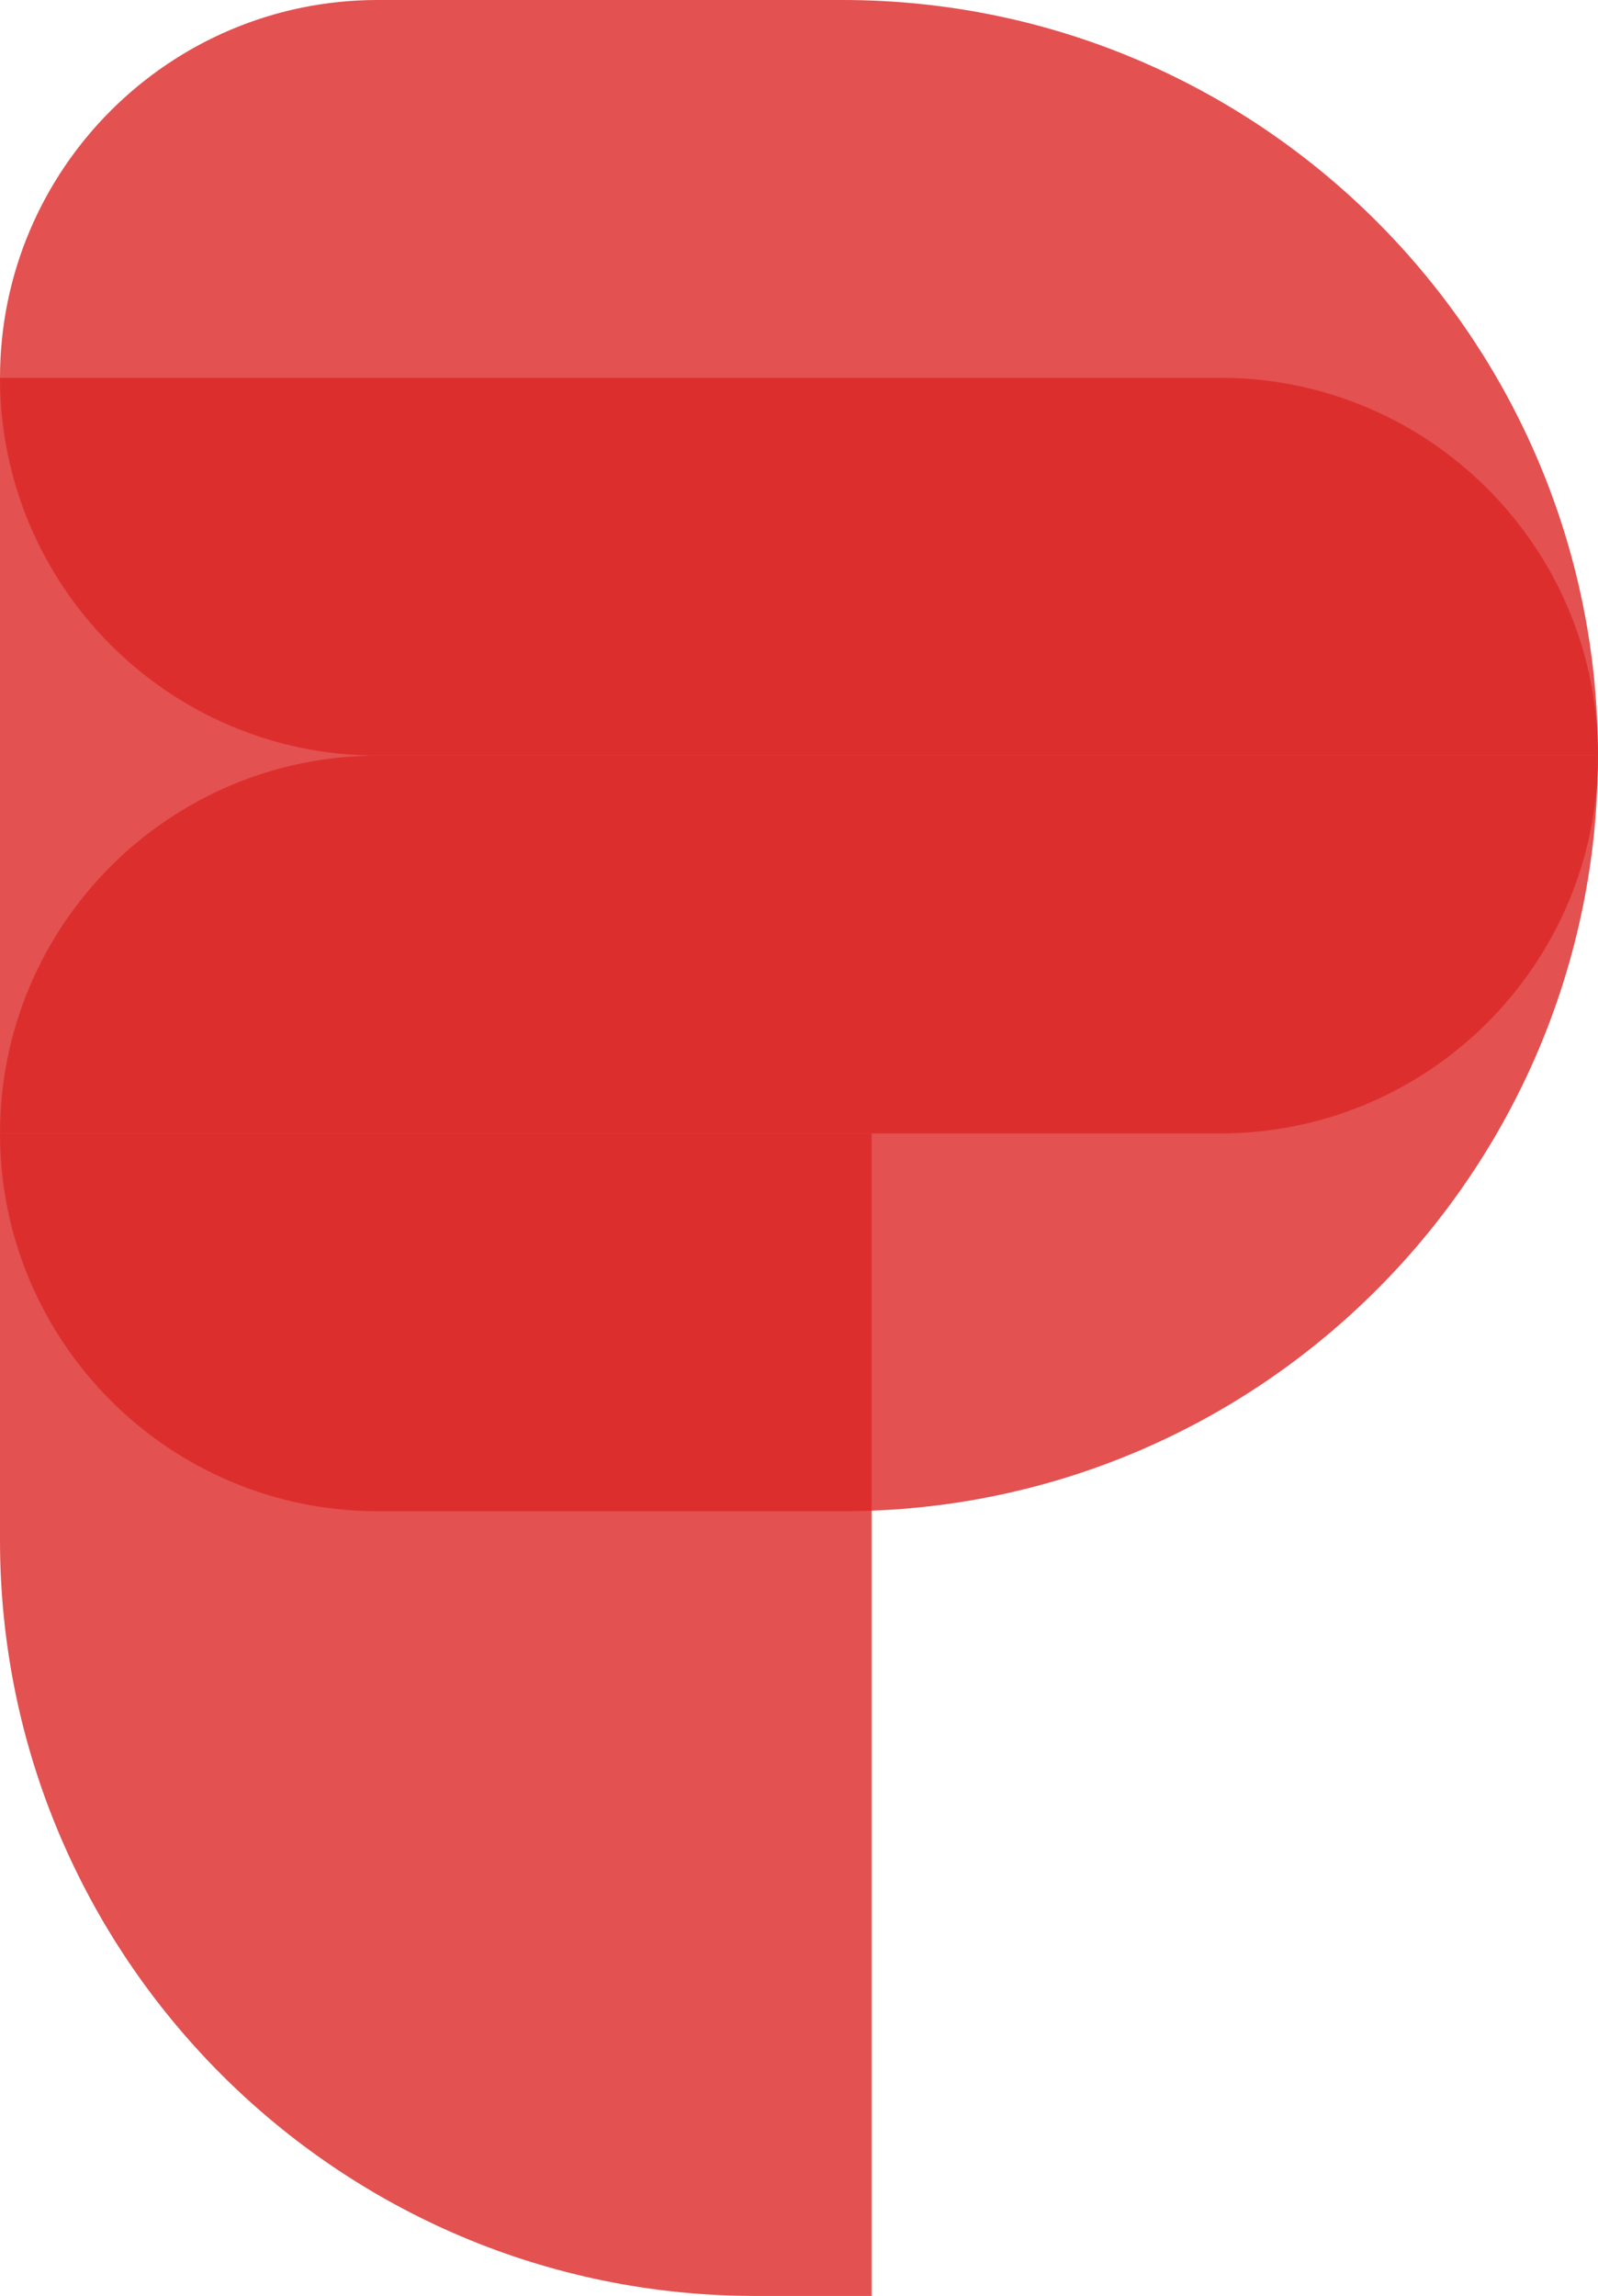
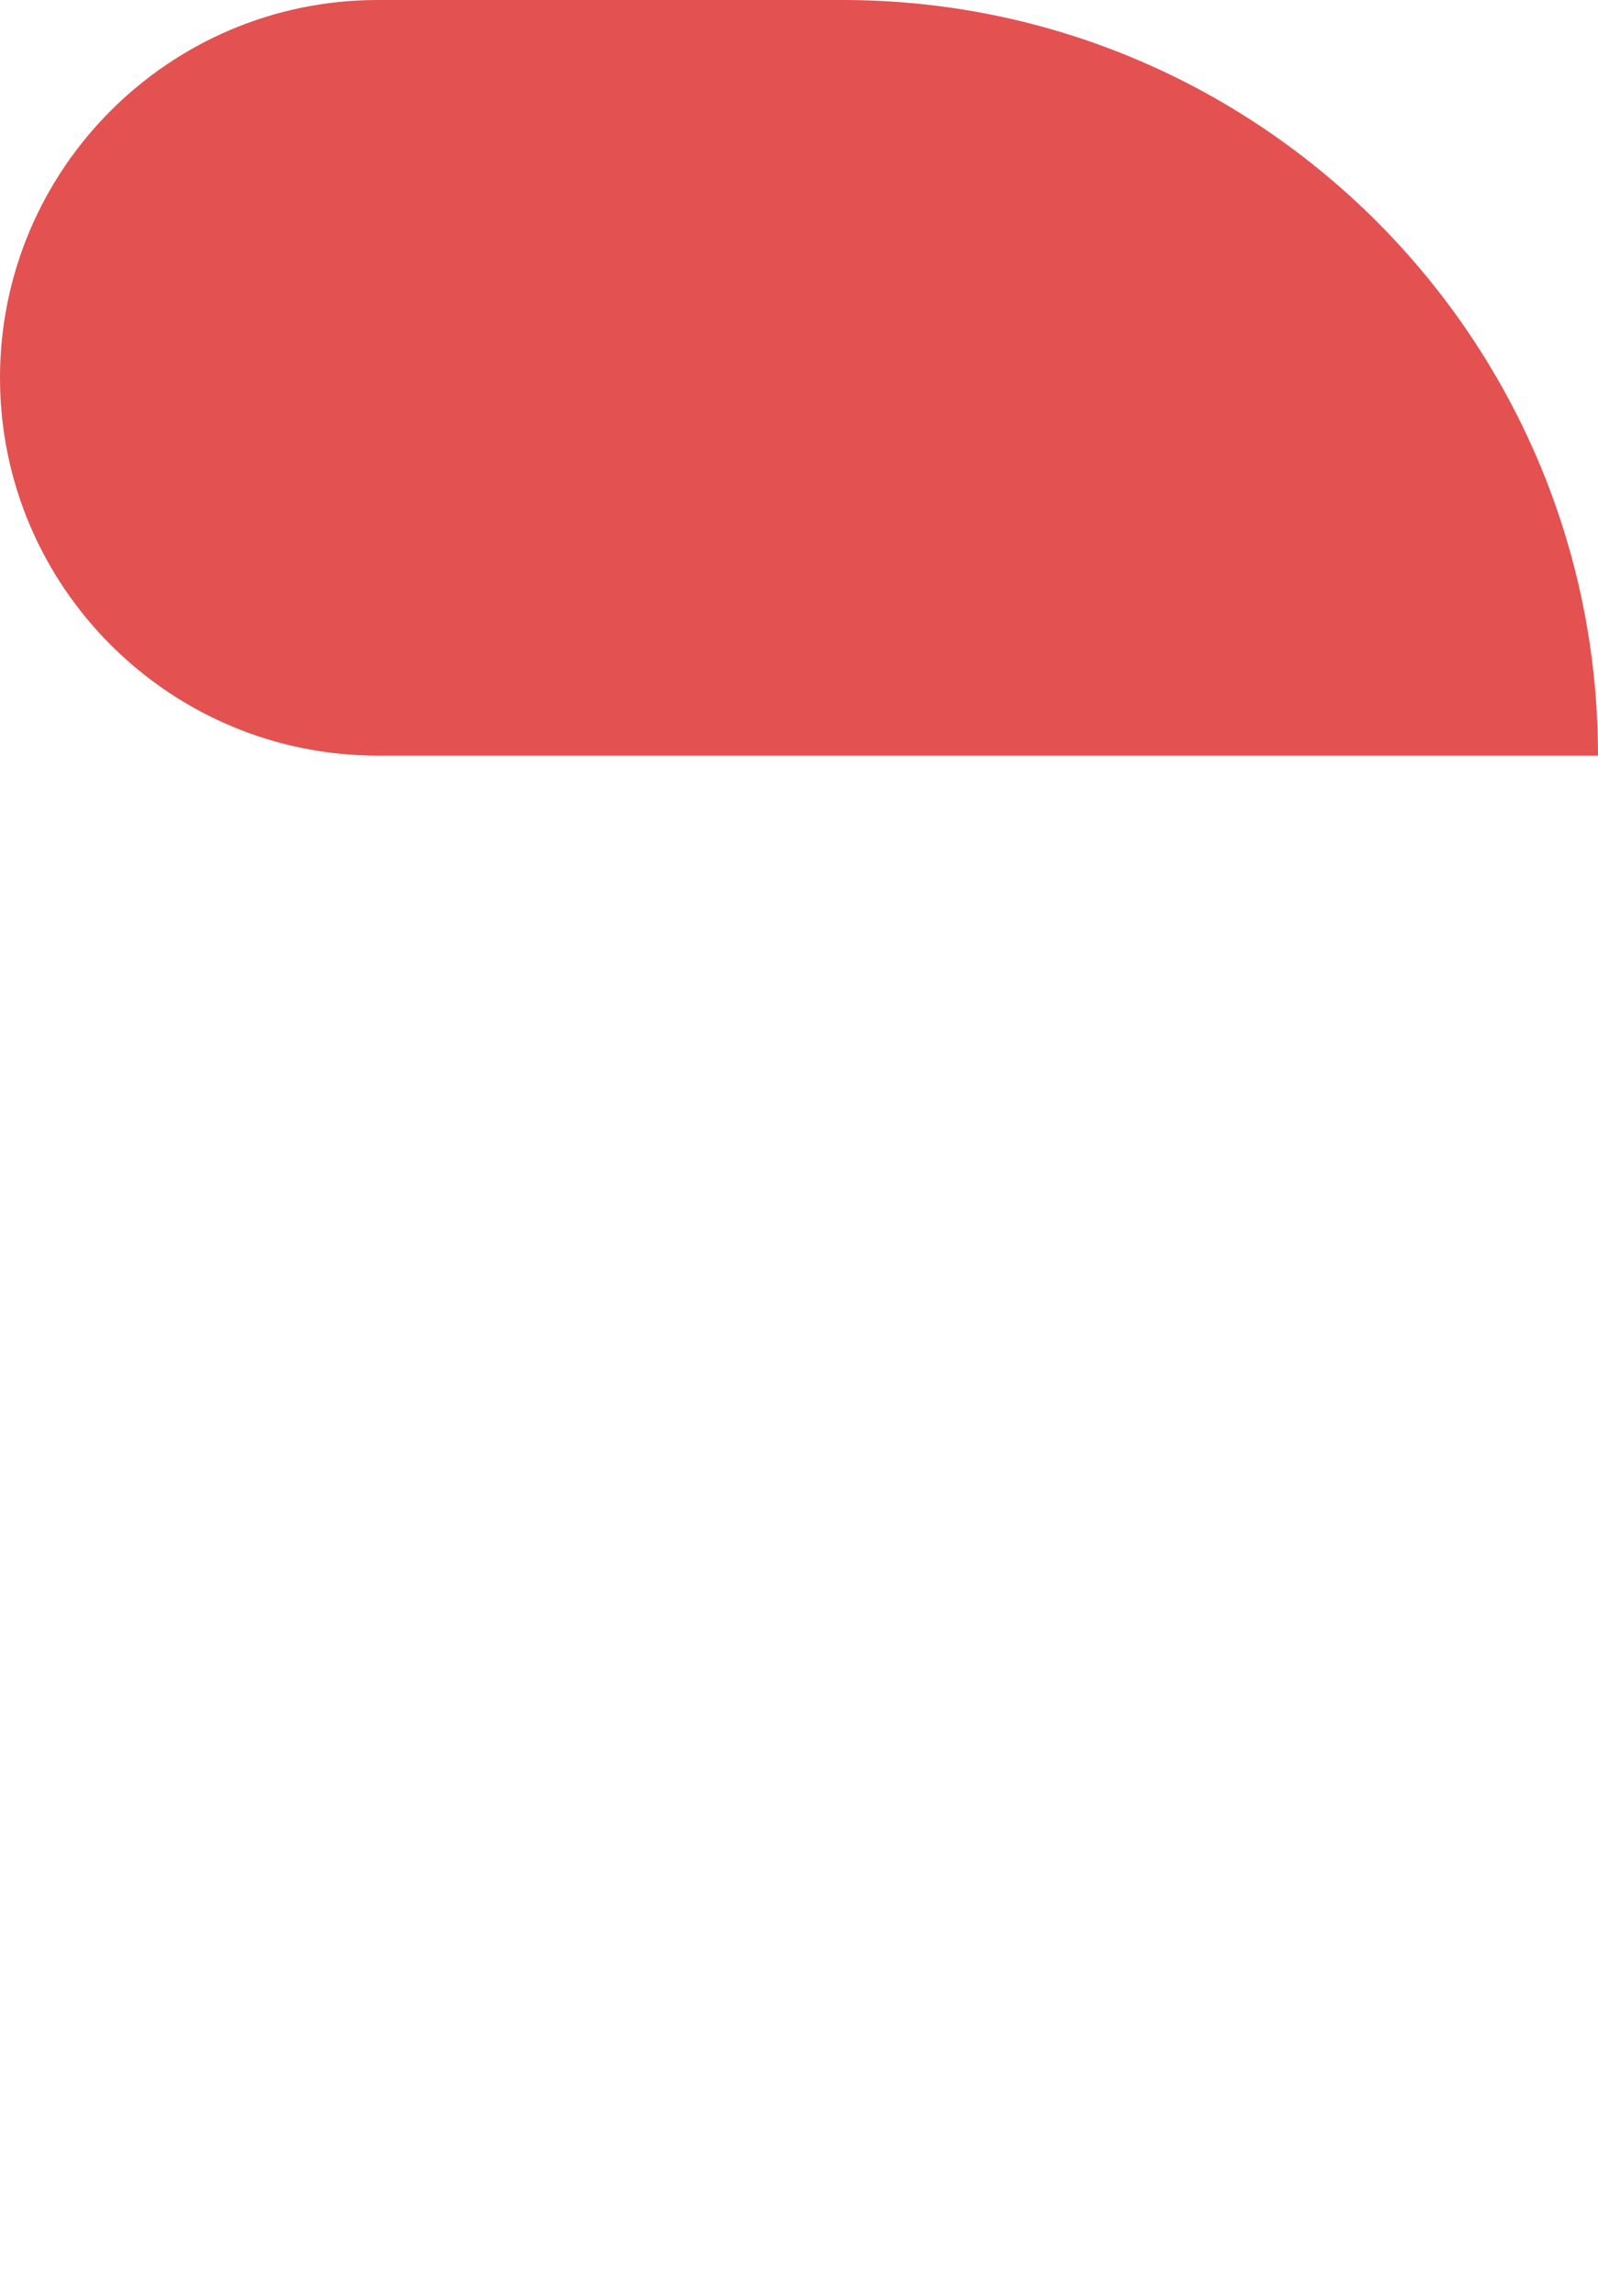
<svg xmlns="http://www.w3.org/2000/svg" id="b" data-name="Layer 2" viewBox="0 0 275 395">
  <g id="c" data-name="Layer 1">
    <g>
-       <path d="M0,65h210c35.87,0,65,29.13,65,65h0c0,35.87-29.13,65-65,65H0V65H0Z" style="fill: #dc2626; opacity: .8;" />
-       <path d="M65,130h210c0,71.75-58.25,130-130,130h-80C29.13,260,0,230.87,0,195H0C0,159.13,29.13,130,65,130Z" style="fill: #dc2626; opacity: .8;" />
      <path d="M65,0h80C216.75,0,275,58.25,275,130H65C29.13,130,0,100.87,0,65H0C0,29.13,29.13,0,65,0Z" style="fill: #dc2626; opacity: .8;" />
-       <path d="M0,195h150v200h-20C58.25,395,0,336.75,0,265v-70H0Z" style="fill: #dc2626; opacity: .8;" />
    </g>
  </g>
</svg>